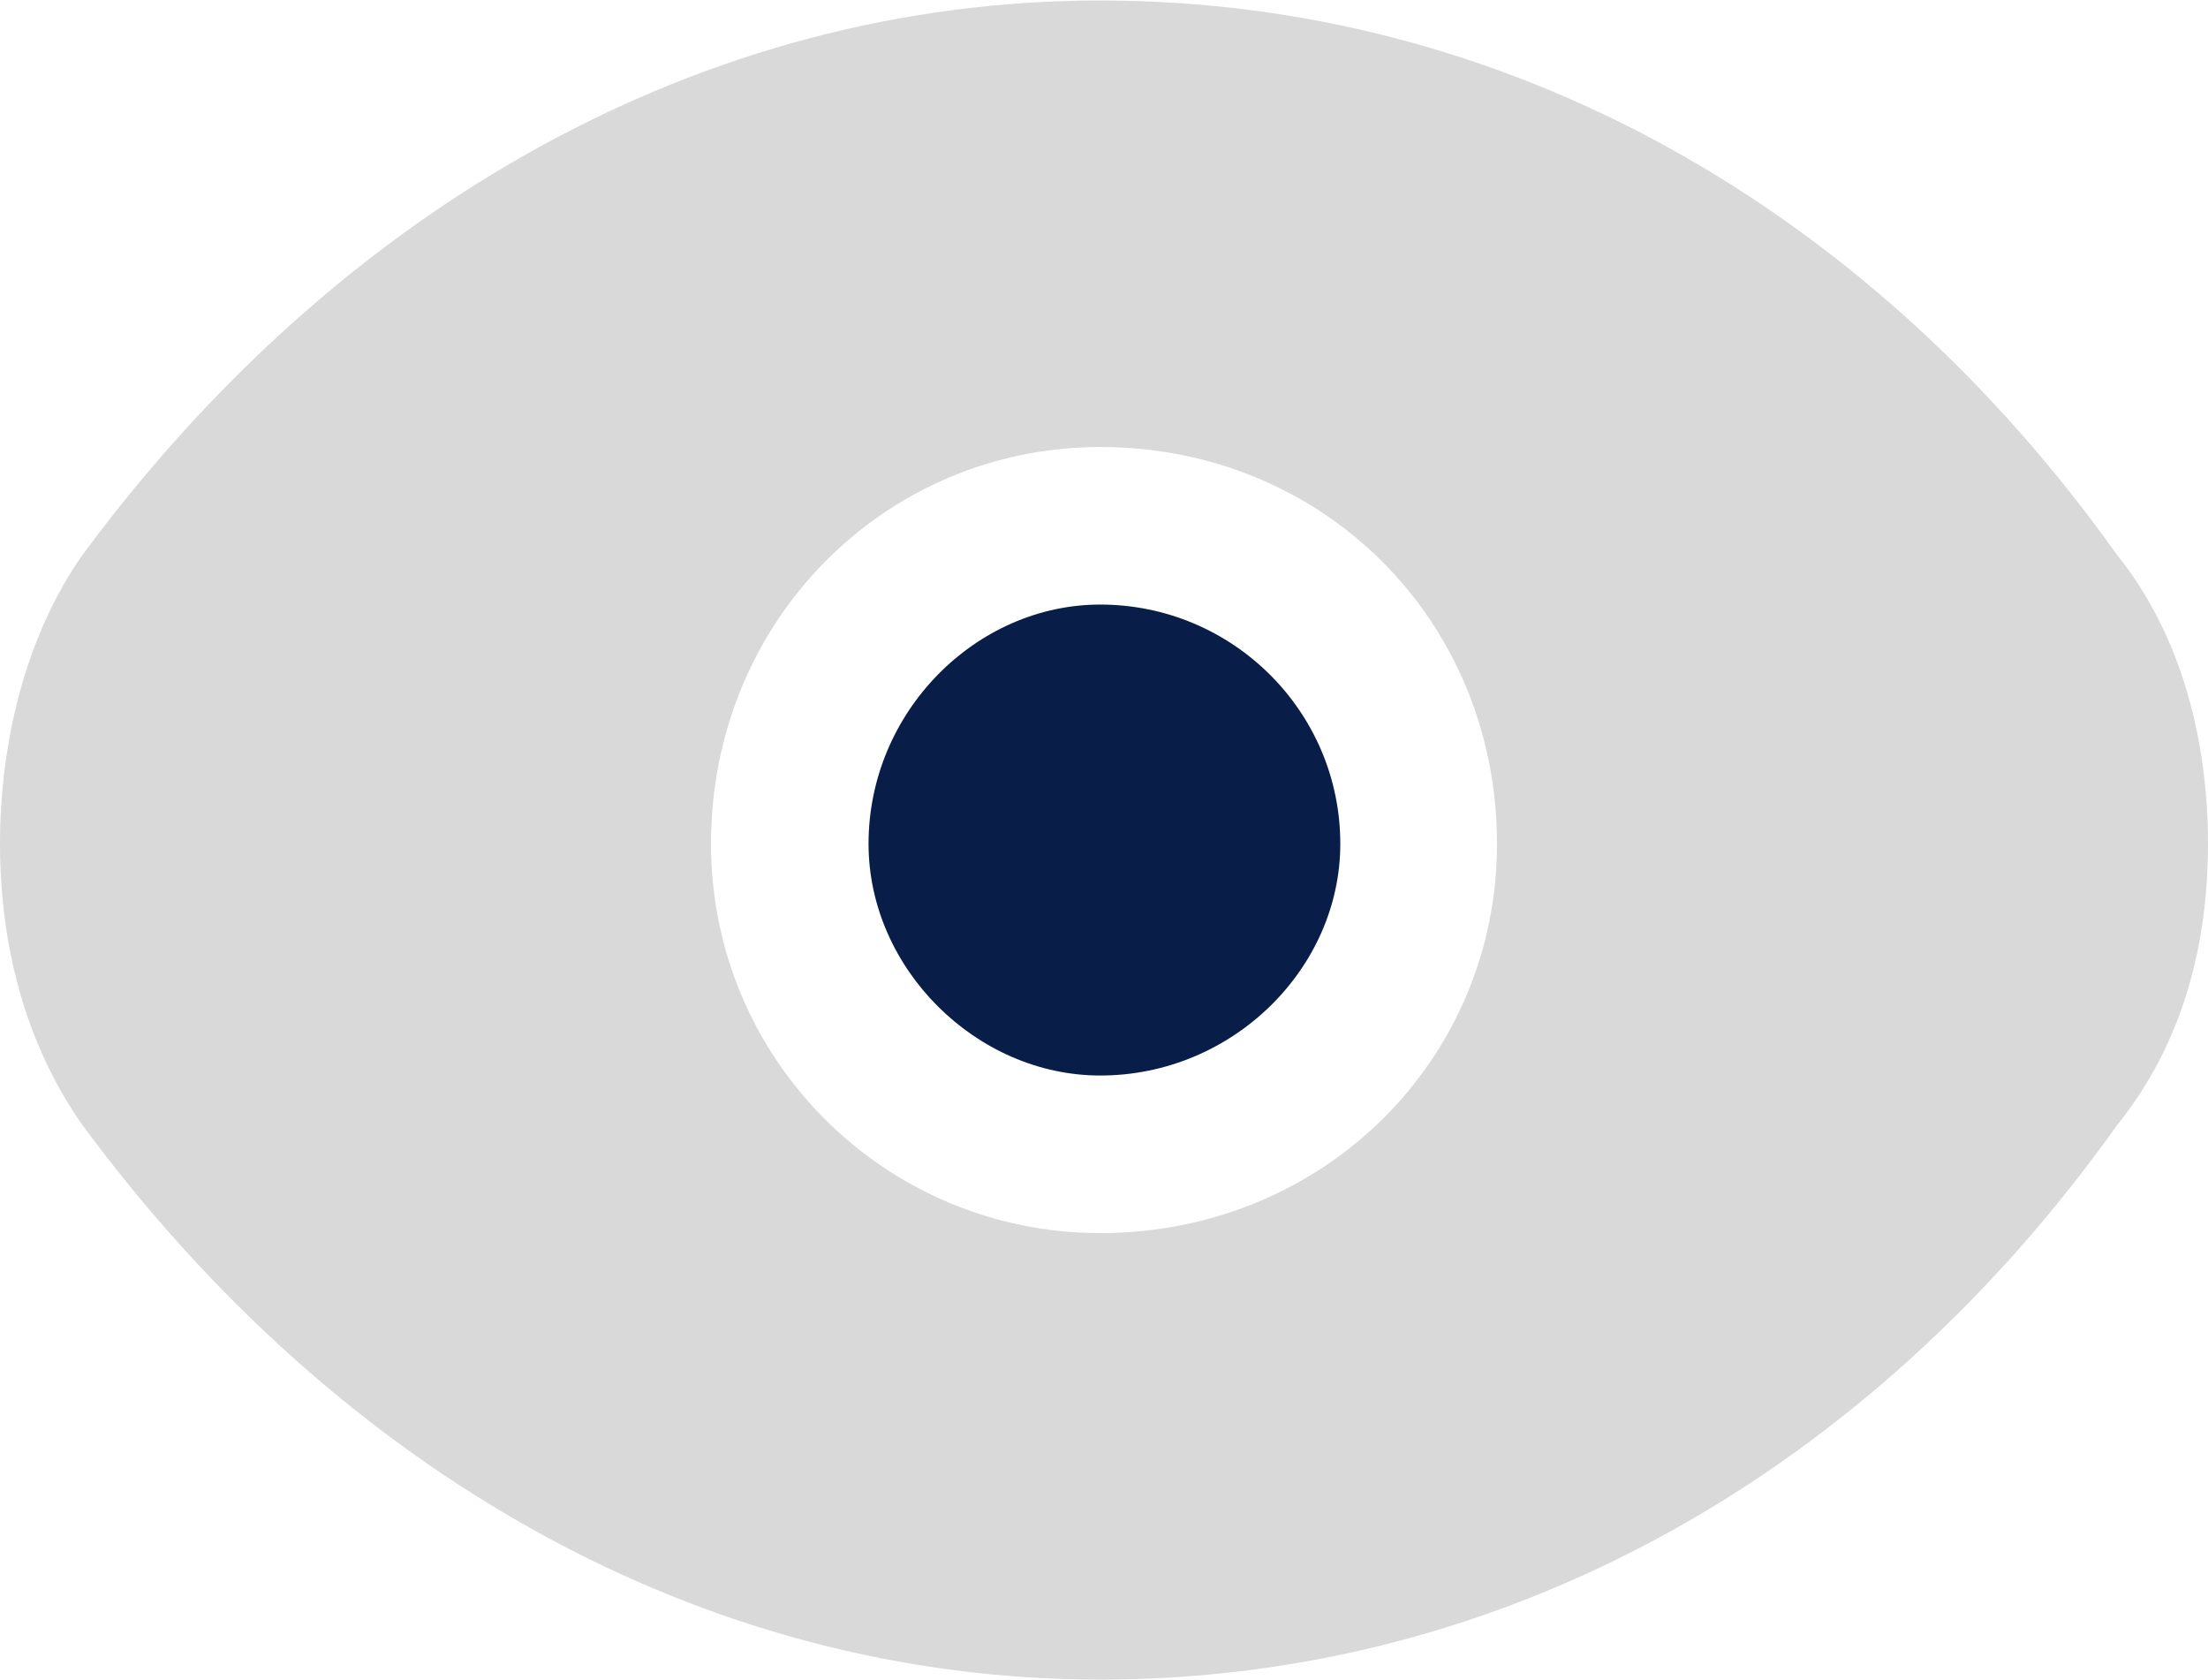
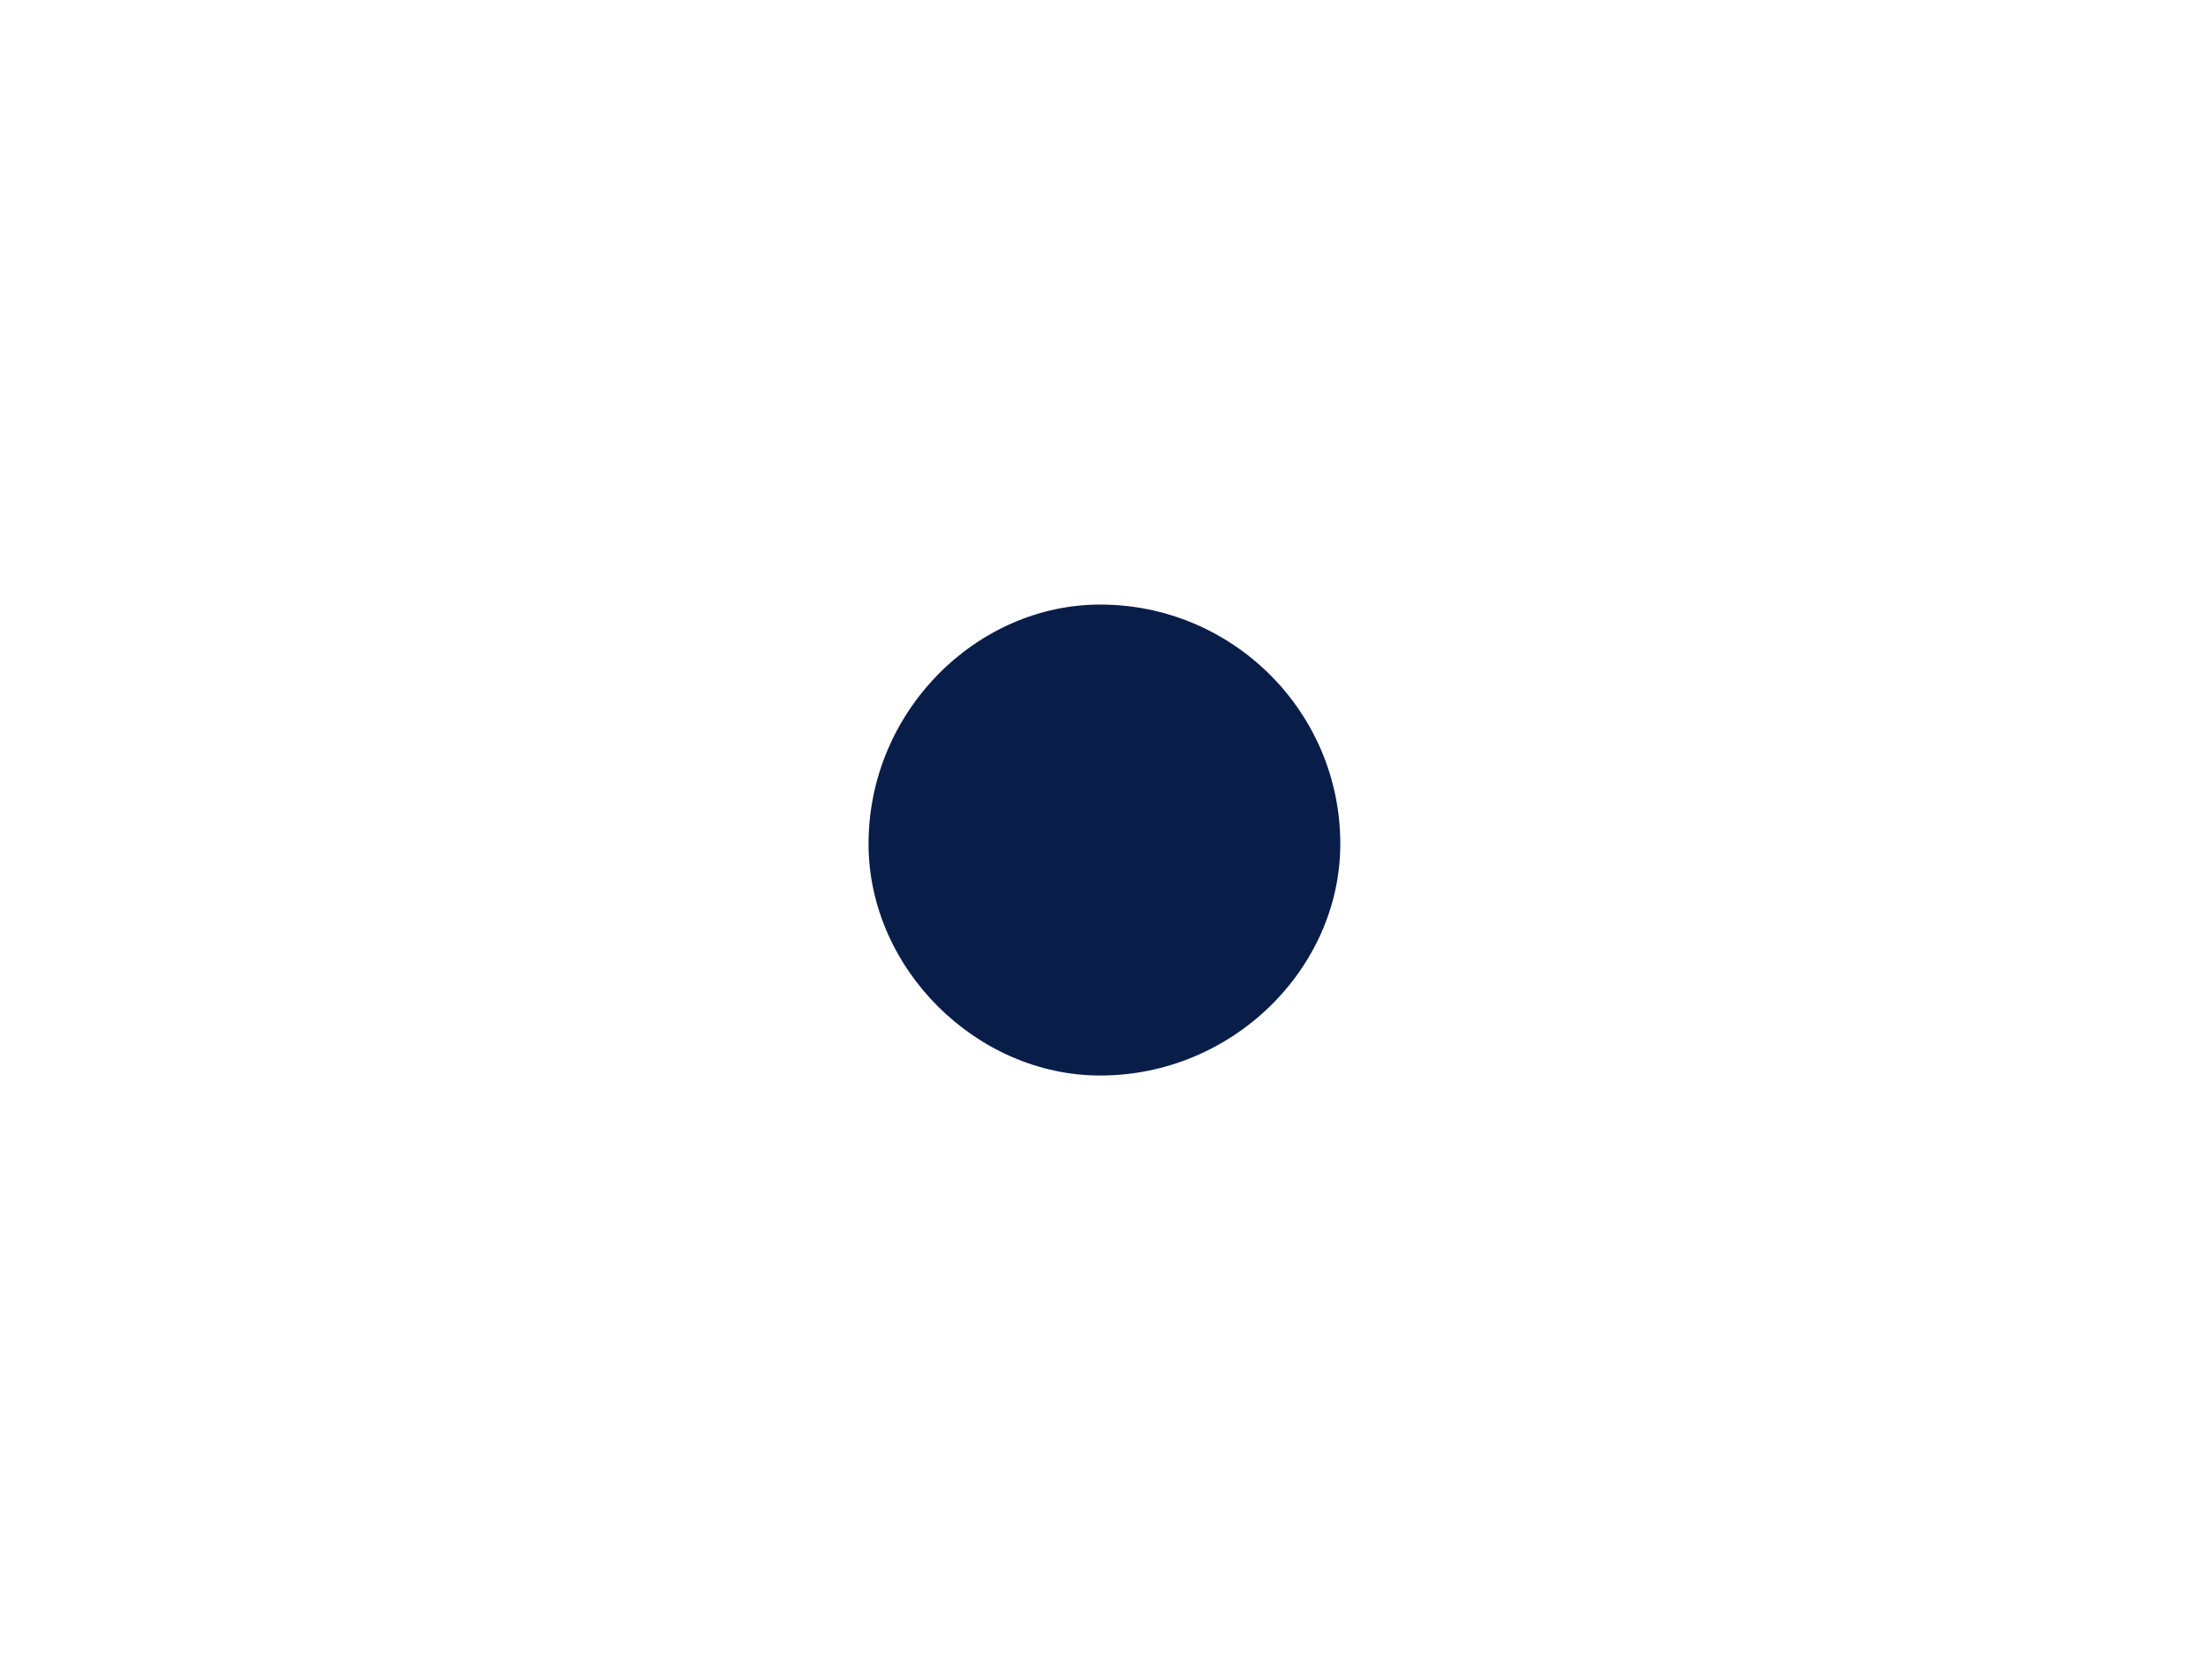
<svg xmlns="http://www.w3.org/2000/svg" xml:space="preserve" width="715px" height="544px" version="1.1" style="shape-rendering:geometricPrecision; text-rendering:geometricPrecision; image-rendering:optimizeQuality; fill-rule:evenodd; clip-rule:evenodd" viewBox="0 0 26.21 19.93">
  <defs>
    <style type="text/css">
   
    .fil1 {fill:#091D49}
    .fil0 {fill:#D9D9D9}
   
  </style>
  </defs>
  <g id="Layer_x0020_1">
    <g id="_2171322880848">
-       <path id="Subtract" class="fil0" d="M13.06 0c-4.71,0 -9.03,2.45 -12.08,6.58 -0.69,0.98 -0.98,2.26 -0.98,3.43 0,1.18 0.29,2.36 0.98,3.34 3.05,4.13 7.37,6.58 12.08,6.58 4.81,0 9.13,-2.45 12.07,-6.58 0.79,-0.98 1.08,-2.16 1.08,-3.34 0,-1.17 -0.29,-2.45 -1.08,-3.43 -2.94,-4.13 -7.26,-6.58 -12.07,-6.58zm0 5.3c-2.55,0 -4.62,2.06 -4.62,4.71 0,2.56 2.07,4.62 4.62,4.62 2.65,0 4.71,-2.06 4.71,-4.62 0,-2.65 -2.06,-4.71 -4.71,-4.71z" />
      <path id="Subtract_0" class="fil1" d="M10.31 10.01c0,-1.57 1.28,-2.84 2.75,-2.84 1.57,0 2.85,1.27 2.85,2.84 0,1.48 -1.28,2.75 -2.85,2.75 -1.47,0 -2.75,-1.27 -2.75,-2.75z" />
    </g>
  </g>
</svg>